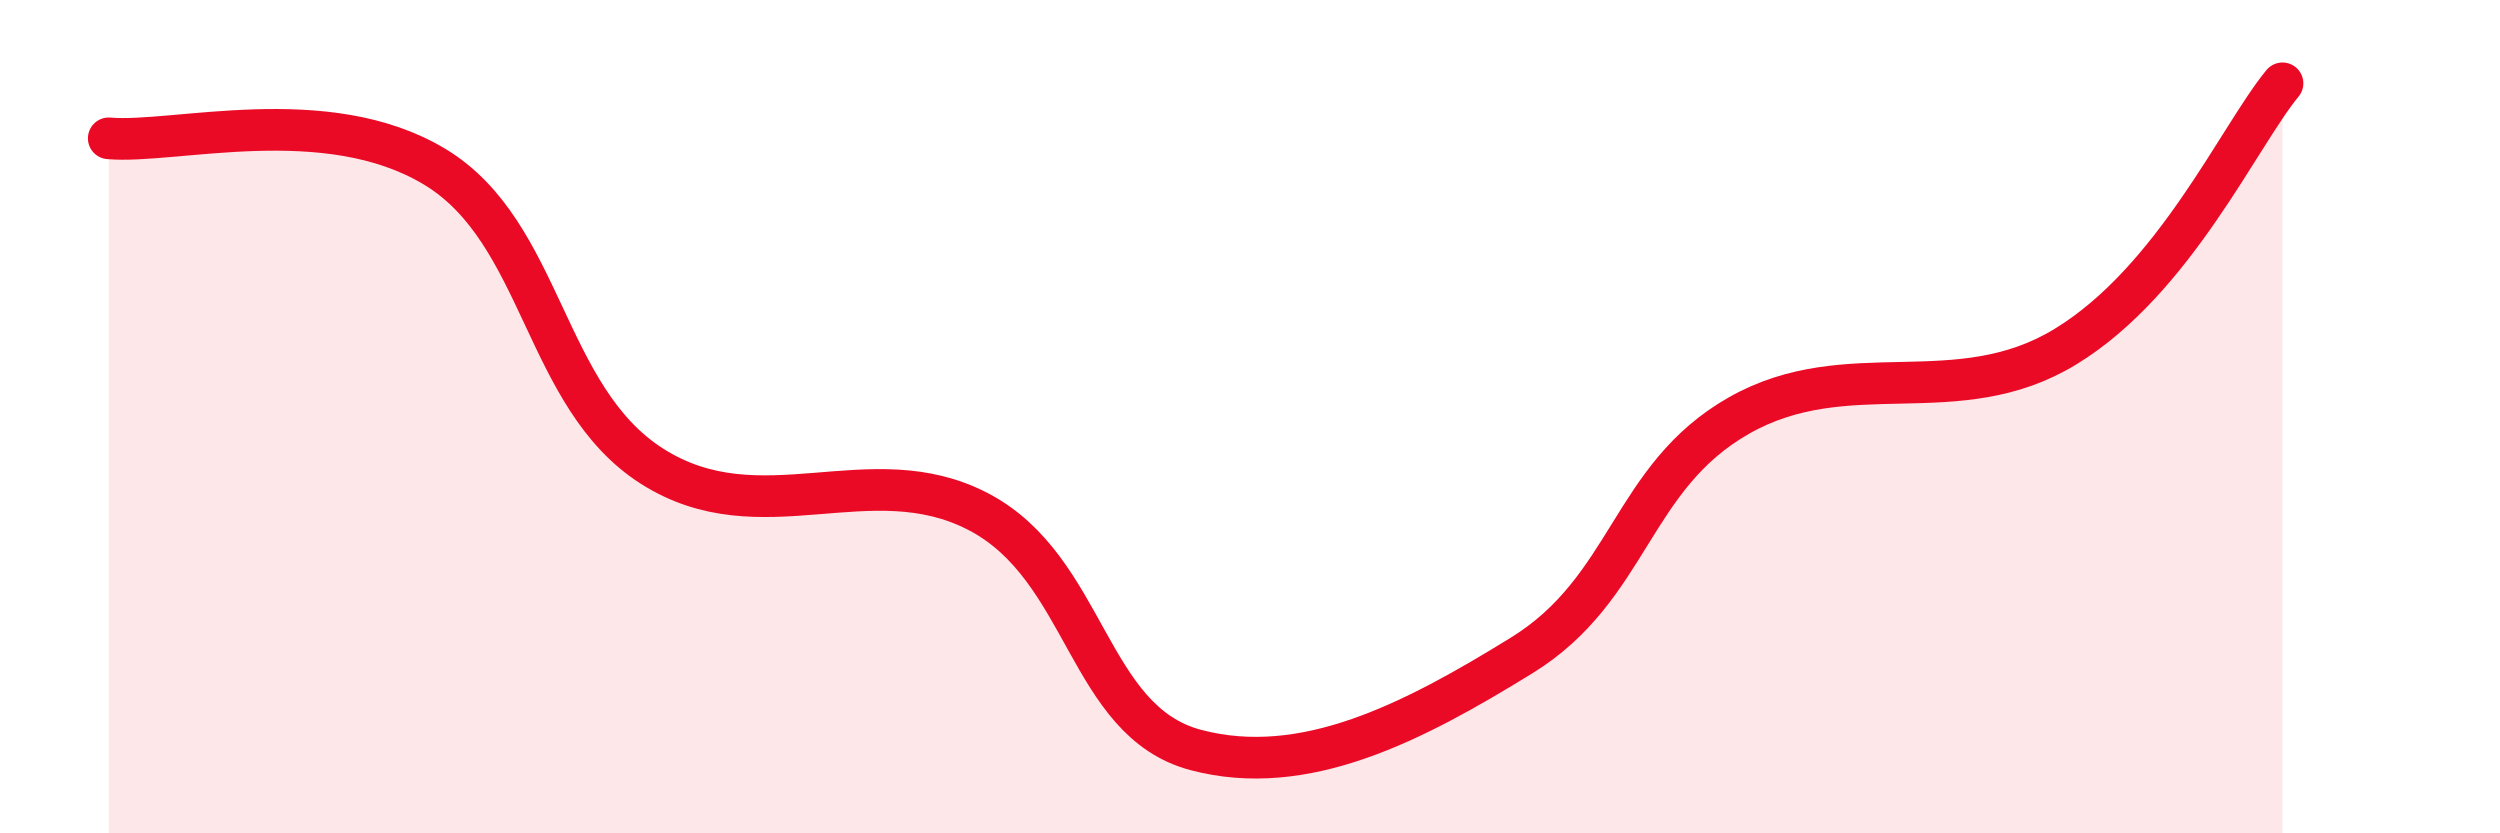
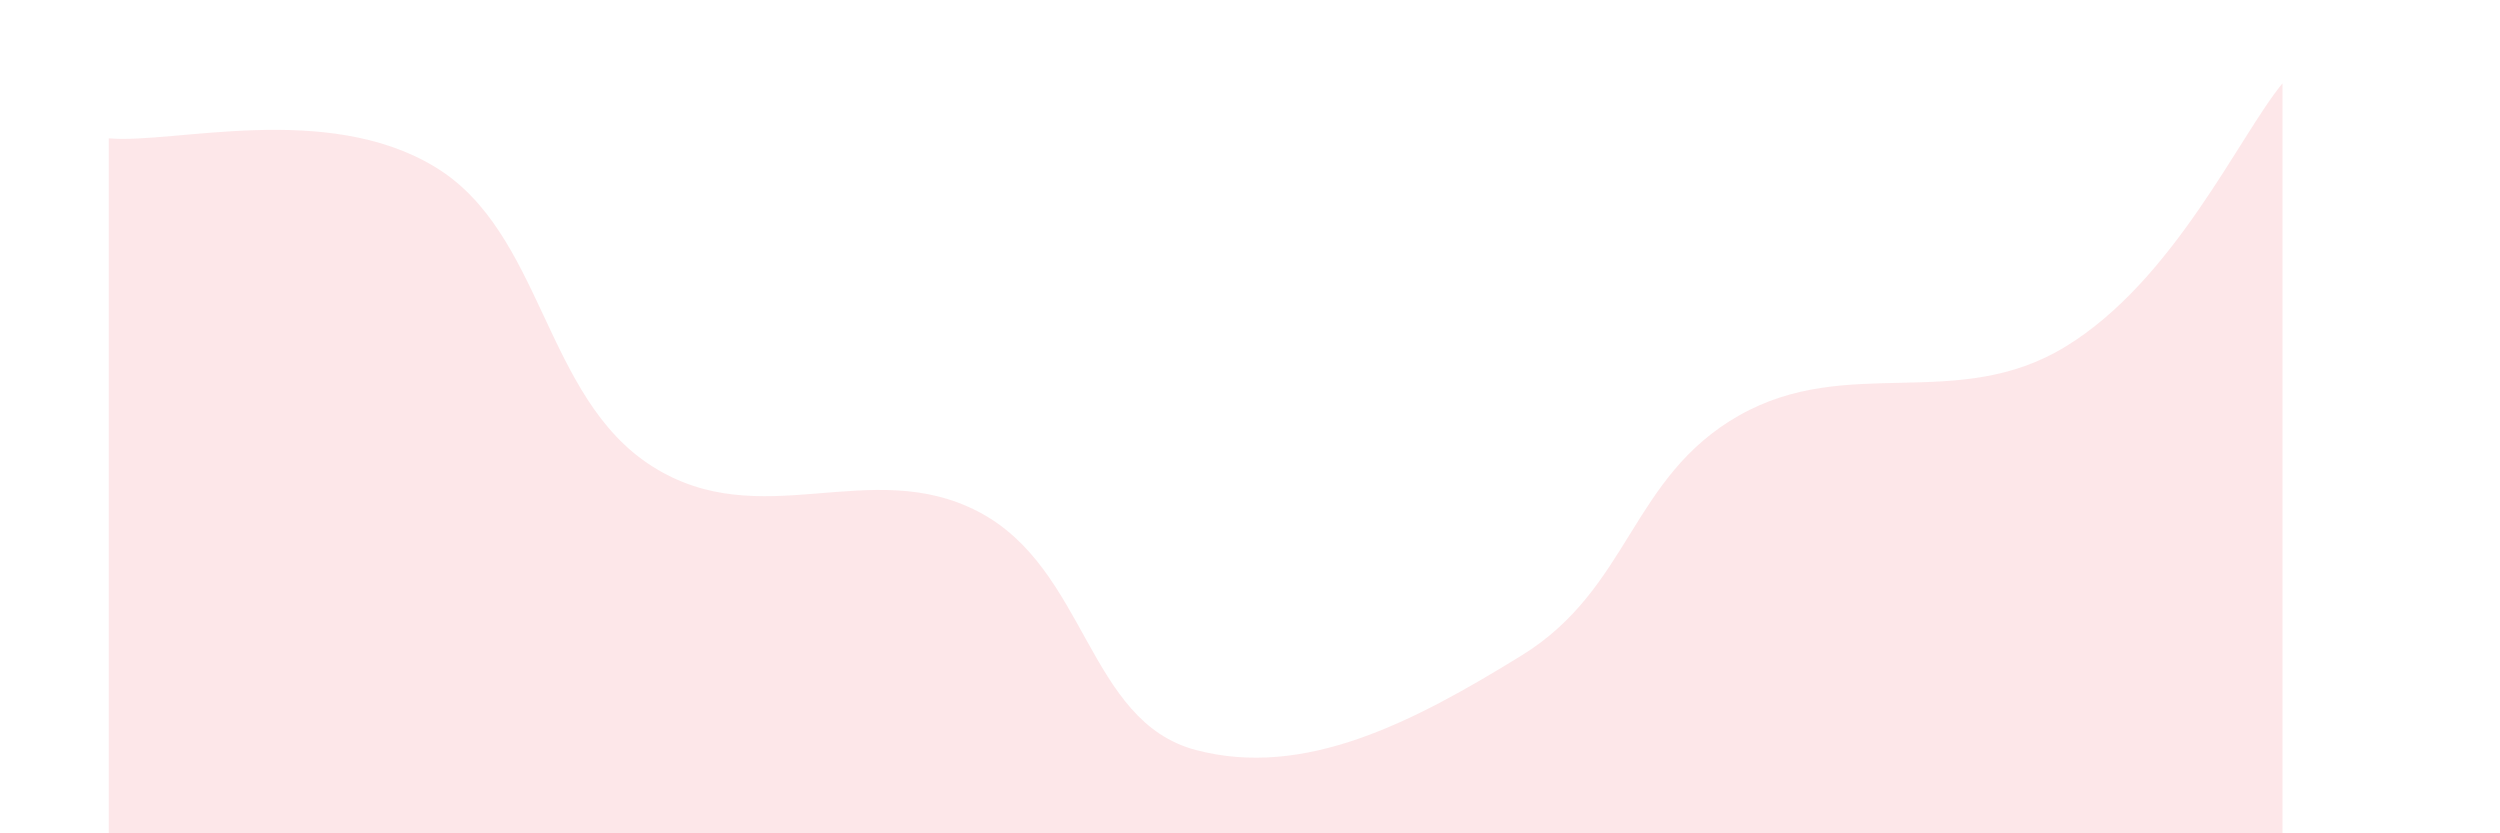
<svg xmlns="http://www.w3.org/2000/svg" width="60" height="20" viewBox="0 0 60 20">
  <path d="M 2.61,3.32 C 4.17,3.46 7.82,2.43 10.43,4 C 13.04,5.57 13.04,9.53 15.65,11.19 C 18.26,12.85 20.87,10.92 23.48,12.28 C 26.09,13.64 26.09,17.31 28.7,18 C 31.31,18.69 33.91,17.34 36.52,15.73 C 39.13,14.12 39.13,11.45 41.74,9.97 C 44.35,8.49 46.96,9.91 49.57,8.32 C 52.18,6.73 53.74,3.26 54.78,2L54.78 20L2.61 20Z" fill="#EB0A25" opacity="0.1" stroke-linecap="round" stroke-linejoin="round" />
-   <path d="M 2.61,3.32 C 4.17,3.46 7.82,2.43 10.43,4 C 13.04,5.57 13.04,9.53 15.65,11.19 C 18.26,12.85 20.87,10.92 23.48,12.28 C 26.09,13.64 26.09,17.31 28.7,18 C 31.31,18.69 33.91,17.34 36.52,15.73 C 39.13,14.12 39.13,11.45 41.74,9.97 C 44.35,8.49 46.96,9.91 49.57,8.32 C 52.18,6.73 53.74,3.26 54.78,2" stroke="#EB0A25" stroke-width="1" fill="none" stroke-linecap="round" stroke-linejoin="round" />
</svg>